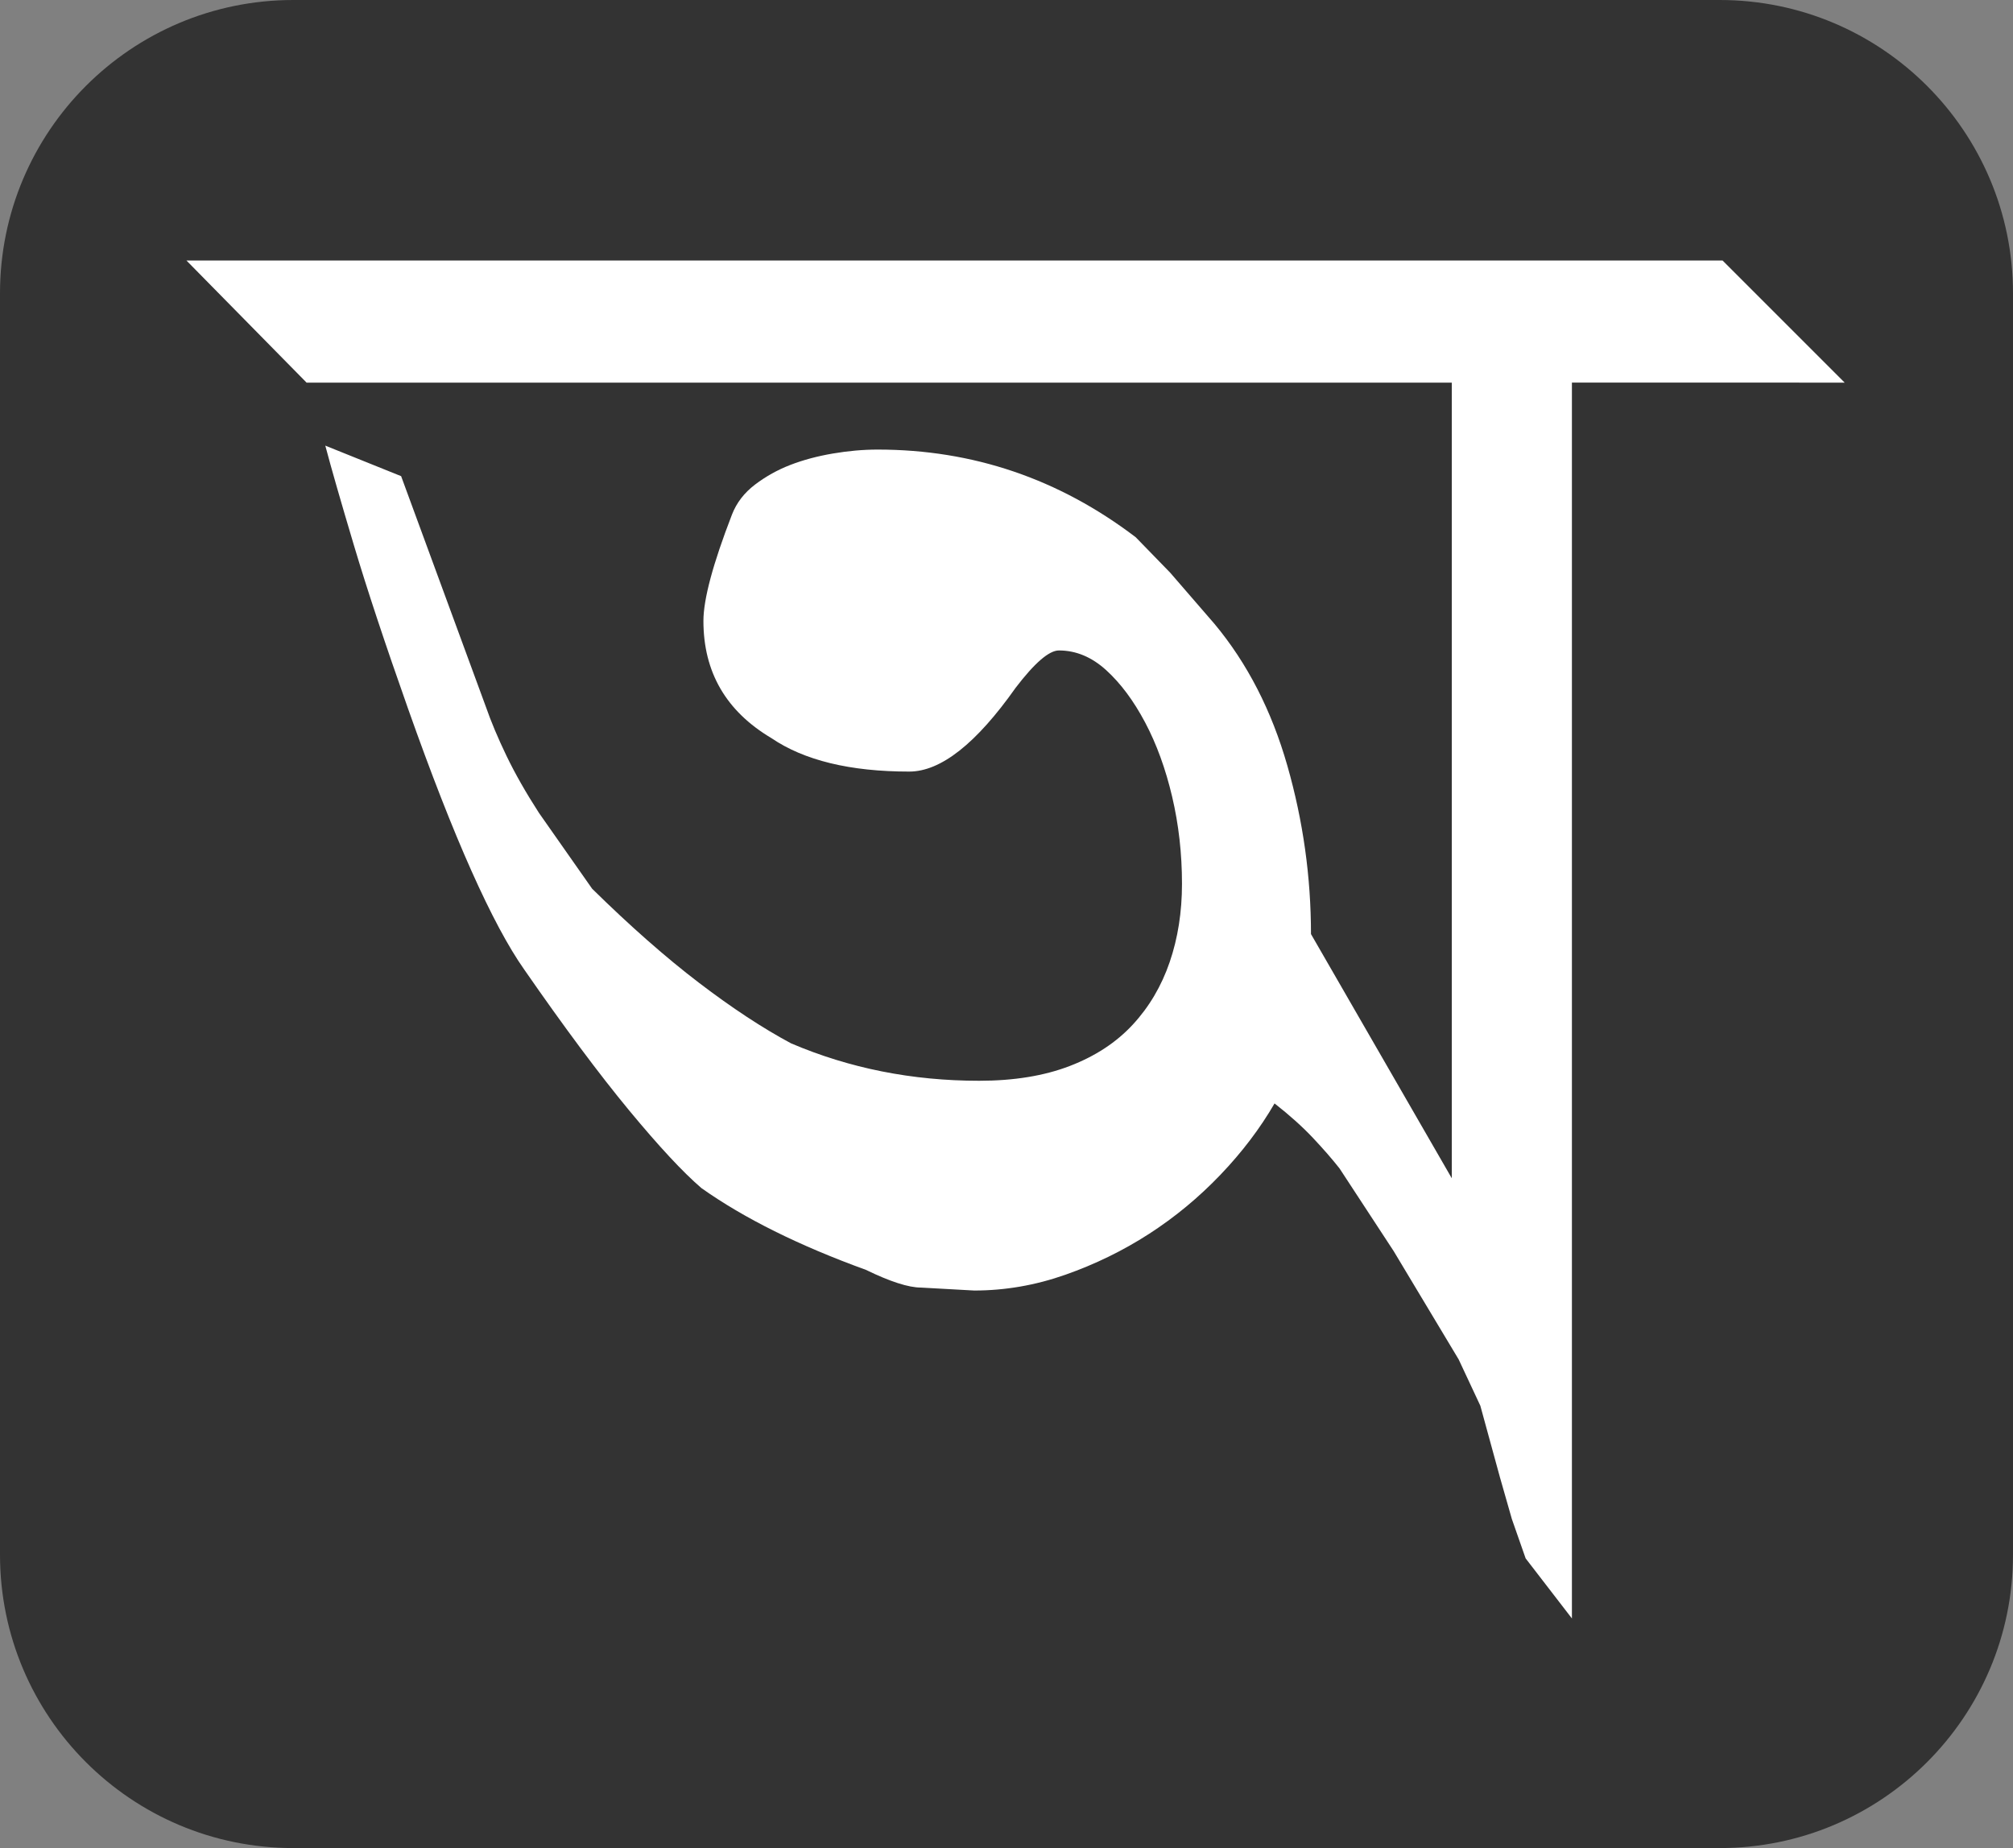
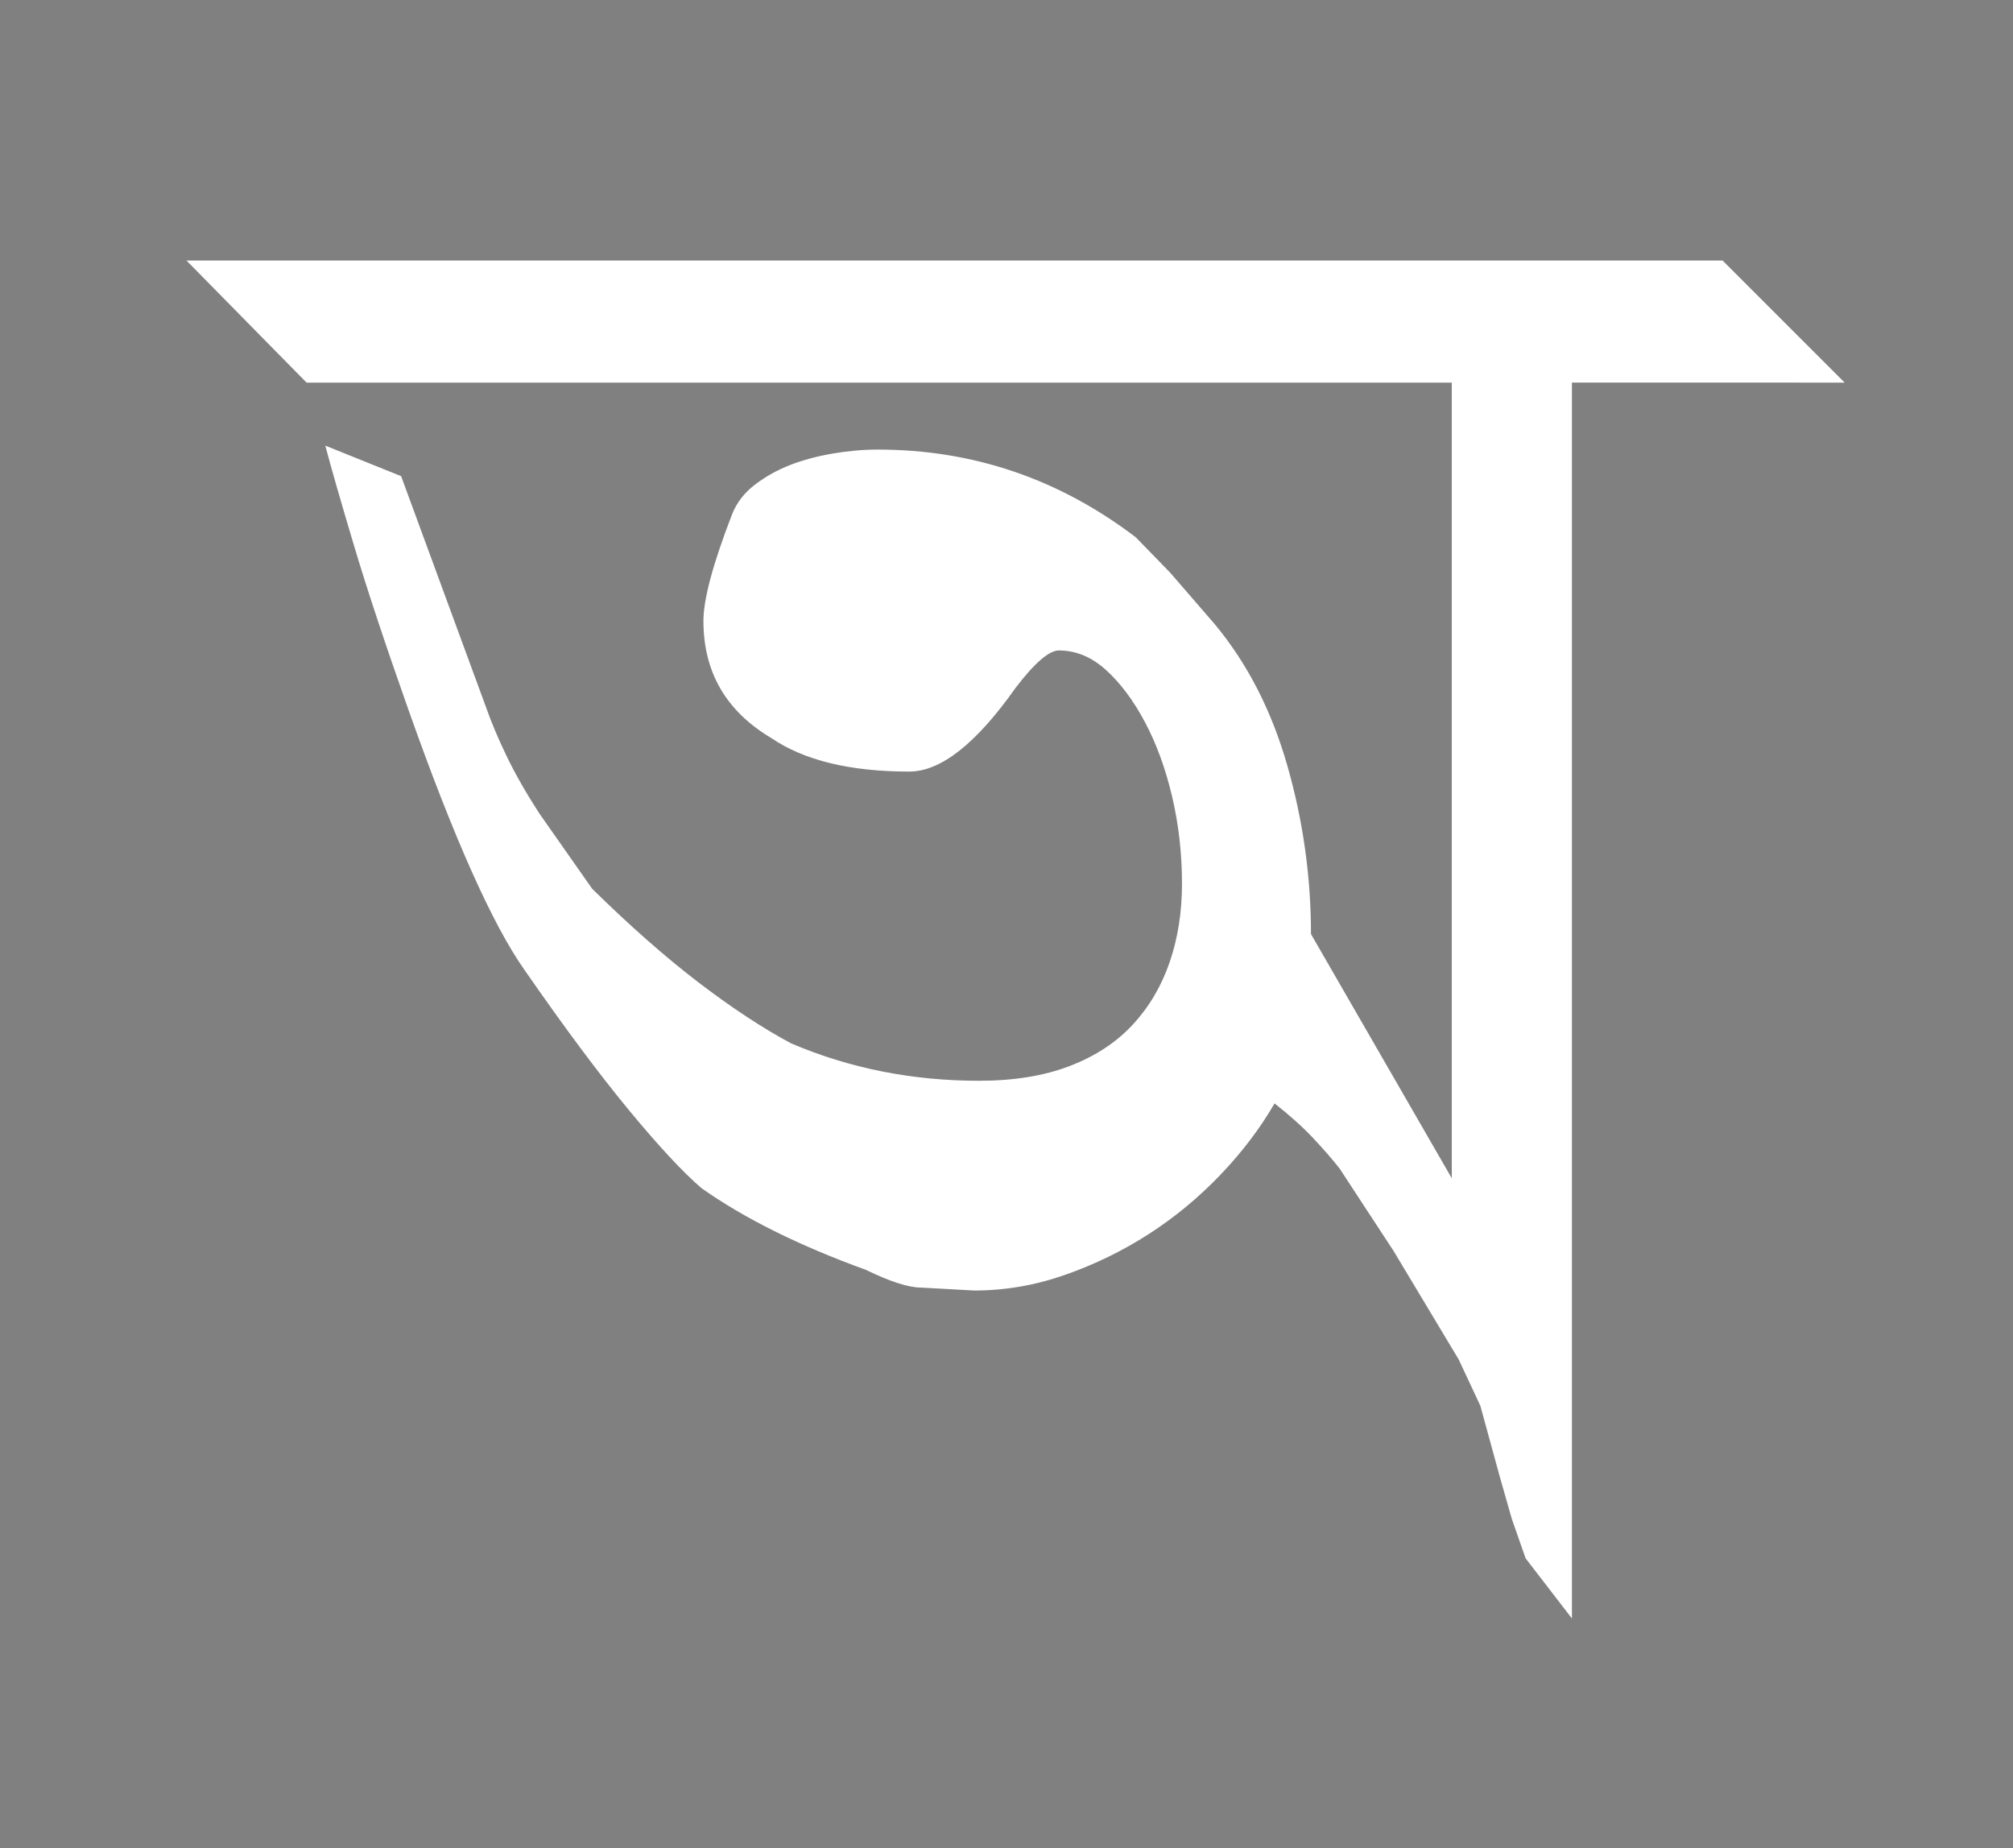
<svg xmlns="http://www.w3.org/2000/svg" xmlns:ns1="http://www.inkscape.org/namespaces/inkscape" xmlns:ns2="http://sodipodi.sourceforge.net/DTD/sodipodi-0.dtd" version="1.1" id="Layer_1" x="0px" y="0px" width="219.6px" height="201.6px" viewBox="5.7 51.712 219.6 201.6" enable-background="new 5.7 51.712 219.6 201.6" xml:space="preserve" ns1:version="0.48.4 r9939" ns2:docname="TransMilenio_Estacion_A_Caracas.svg">
  <rect x="5.7" y="51.712" width="219.6" height="201.6" fill="#808080" stroke="none" />
  <defs id="defs3007" />
  <ns2:namedview pagecolor="#ffffff" bordercolor="#666666" borderopacity="1" objecttolerance="10" gridtolerance="10" guidetolerance="10" ns1:pageopacity="0" ns1:pageshadow="2" ns1:window-width="1600" ns1:window-height="838" id="namedview3005" showgrid="false" ns1:zoom="3.2291666" ns1:cx="109.8" ns1:cy="130.3495" ns1:window-x="-8" ns1:window-y="-8" ns1:window-maximized="1" ns1:current-layer="Layer_1" />
-   <path fill="#333333" d="M225.3,83.712c0-17.673-14.327-32-32-32H37.7c-17.673,0-32,14.327-32,32v137.6c0,17.673,14.327,32,32,32  h155.6c17.673,0,32-14.327,32-32V83.712z" id="path2999" />
  <g id="g3001">
	
</g>
  <g style="font-size:220px;font-style:normal;font-variant:normal;font-weight:normal;font-stretch:normal;text-align:start;line-height:125%;letter-spacing:0px;word-spacing:0px;writing-mode:lr-tb;text-anchor:start;fill:#ffffff;fill-opacity:1;stroke:none;font-family:SolaimanLipi;-inkscape-font-specification:SolaimanLipi" id="text3011">
-     <path d="m 177.182,93.45 0,134.814 -5.049,-6.553 -1.504,-4.297 -1.289,-4.512 -2.148,-7.842 -2.363,-5.049 -7.09,-11.816 -5.908,-9.023 c -0.788,-1.003 -1.755,-2.113 -2.9,-3.33 -1.146,-1.217 -2.542,-2.471 -4.189,-3.76 -1.576,2.721 -3.545,5.317 -5.908,7.788 -2.363,2.471 -4.959,4.619 -7.788,6.445 -2.829,1.826 -5.872,3.312 -9.131,4.458 -3.259,1.146 -6.571,1.719 -9.937,1.719 l -5.801,-0.322 c -1.361,2e-5 -3.366,-0.645 -6.016,-1.934 -7.305,-2.65 -13.285,-5.622 -17.939,-8.916 -2.005,-1.719 -4.637,-4.547 -7.896,-8.486 -3.258,-3.939 -7.072,-9.059 -11.44,-15.361 -1.719,-2.435 -3.634,-6.016 -5.747,-10.742 -2.113,-4.726 -4.422,-10.635 -6.929,-17.725 -2.507,-7.09 -4.476,-13.034 -5.908,-17.832 -1.432,-4.798 -2.471,-8.415 -3.115,-10.85 l 8.271,3.33 9.238,25.137 c 0.573,1.647 1.325,3.438 2.256,5.371 0.931,1.934 2.113,4.011 3.545,6.23 l 5.801,8.271 c 4.154,4.082 8.039,7.502 11.655,10.259 3.616,2.757 6.964,4.959 10.044,6.606 6.374,2.721 13.213,4.082 20.518,4.082 3.796,5e-5 7.09,-0.537 9.883,-1.611 2.793,-1.074 5.085,-2.578 6.875,-4.512 1.79,-1.934 3.133,-4.207 4.028,-6.821 0.895,-2.614 1.343,-5.461 1.343,-8.54 -1e-4,-3.294 -0.358,-6.463 -1.074,-9.507 -0.716,-3.044 -1.701,-5.747 -2.954,-8.11 -1.253,-2.363 -2.668,-4.261 -4.243,-5.693 -1.576,-1.432 -3.294,-2.148 -5.156,-2.148 -1.074,1e-4 -2.65,1.361 -4.727,4.082 -4.297,6.087 -8.164,9.131 -11.602,9.131 -6.445,8e-5 -11.458,-1.217 -15.039,-3.652 -4.941,-2.936 -7.412,-7.197 -7.412,-12.783 -4.3e-5,-2.363 1.038,-6.23 3.115,-11.602 0.501,-1.289 1.343,-2.381 2.524,-3.276 1.182,-0.895 2.471,-1.611 3.867,-2.148 1.396,-0.537 2.936,-0.949 4.619,-1.235 1.683,-0.286 3.312,-0.43 4.888,-0.43 10.384,1.2e-4 19.766,3.187 28.145,9.561 l 3.76,3.867 4.834,5.586 c 3.581,4.297 6.23,9.453 7.949,15.469 1.719,6.016 2.578,12.139 2.578,18.369 l 15.361,26.641 0,-86.797 -124.932,0 -13.105,-13.32 167.578,0 13.32,13.32 z" style="" id="path3027" />
+     <path d="m 177.182,93.45 0,134.814 -5.049,-6.553 -1.504,-4.297 -1.289,-4.512 -2.148,-7.842 -2.363,-5.049 -7.09,-11.816 -5.908,-9.023 c -0.788,-1.003 -1.755,-2.113 -2.9,-3.33 -1.146,-1.217 -2.542,-2.471 -4.189,-3.76 -1.576,2.721 -3.545,5.317 -5.908,7.788 -2.363,2.471 -4.959,4.619 -7.788,6.445 -2.829,1.826 -5.872,3.312 -9.131,4.458 -3.259,1.146 -6.571,1.719 -9.937,1.719 l -5.801,-0.322 c -1.361,2e-5 -3.366,-0.645 -6.016,-1.934 -7.305,-2.65 -13.285,-5.622 -17.939,-8.916 -2.005,-1.719 -4.637,-4.547 -7.896,-8.486 -3.258,-3.939 -7.072,-9.059 -11.44,-15.361 -1.719,-2.435 -3.634,-6.016 -5.747,-10.742 -2.113,-4.726 -4.422,-10.635 -6.929,-17.725 -2.507,-7.09 -4.476,-13.034 -5.908,-17.832 -1.432,-4.798 -2.471,-8.415 -3.115,-10.85 l 8.271,3.33 9.238,25.137 c 0.573,1.647 1.325,3.438 2.256,5.371 0.931,1.934 2.113,4.011 3.545,6.23 l 5.801,8.271 c 4.154,4.082 8.039,7.502 11.655,10.259 3.616,2.757 6.964,4.959 10.044,6.606 6.374,2.721 13.213,4.082 20.518,4.082 3.796,5e-5 7.09,-0.537 9.883,-1.611 2.793,-1.074 5.085,-2.578 6.875,-4.512 1.79,-1.934 3.133,-4.207 4.028,-6.821 0.895,-2.614 1.343,-5.461 1.343,-8.54 -1e-4,-3.294 -0.358,-6.463 -1.074,-9.507 -0.716,-3.044 -1.701,-5.747 -2.954,-8.11 -1.253,-2.363 -2.668,-4.261 -4.243,-5.693 -1.576,-1.432 -3.294,-2.148 -5.156,-2.148 -1.074,1e-4 -2.65,1.361 -4.727,4.082 -4.297,6.087 -8.164,9.131 -11.602,9.131 -6.445,8e-5 -11.458,-1.217 -15.039,-3.652 -4.941,-2.936 -7.412,-7.197 -7.412,-12.783 -4.3e-5,-2.363 1.038,-6.23 3.115,-11.602 0.501,-1.289 1.343,-2.381 2.524,-3.276 1.182,-0.895 2.471,-1.611 3.867,-2.148 1.396,-0.537 2.936,-0.949 4.619,-1.235 1.683,-0.286 3.312,-0.43 4.888,-0.43 10.384,1.2e-4 19.766,3.187 28.145,9.561 l 3.76,3.867 4.834,5.586 c 3.581,4.297 6.23,9.453 7.949,15.469 1.719,6.016 2.578,12.139 2.578,18.369 l 15.361,26.641 0,-86.797 -124.932,0 -13.105,-13.32 167.578,0 13.32,13.32 " style="" id="path3027" />
  </g>
</svg>